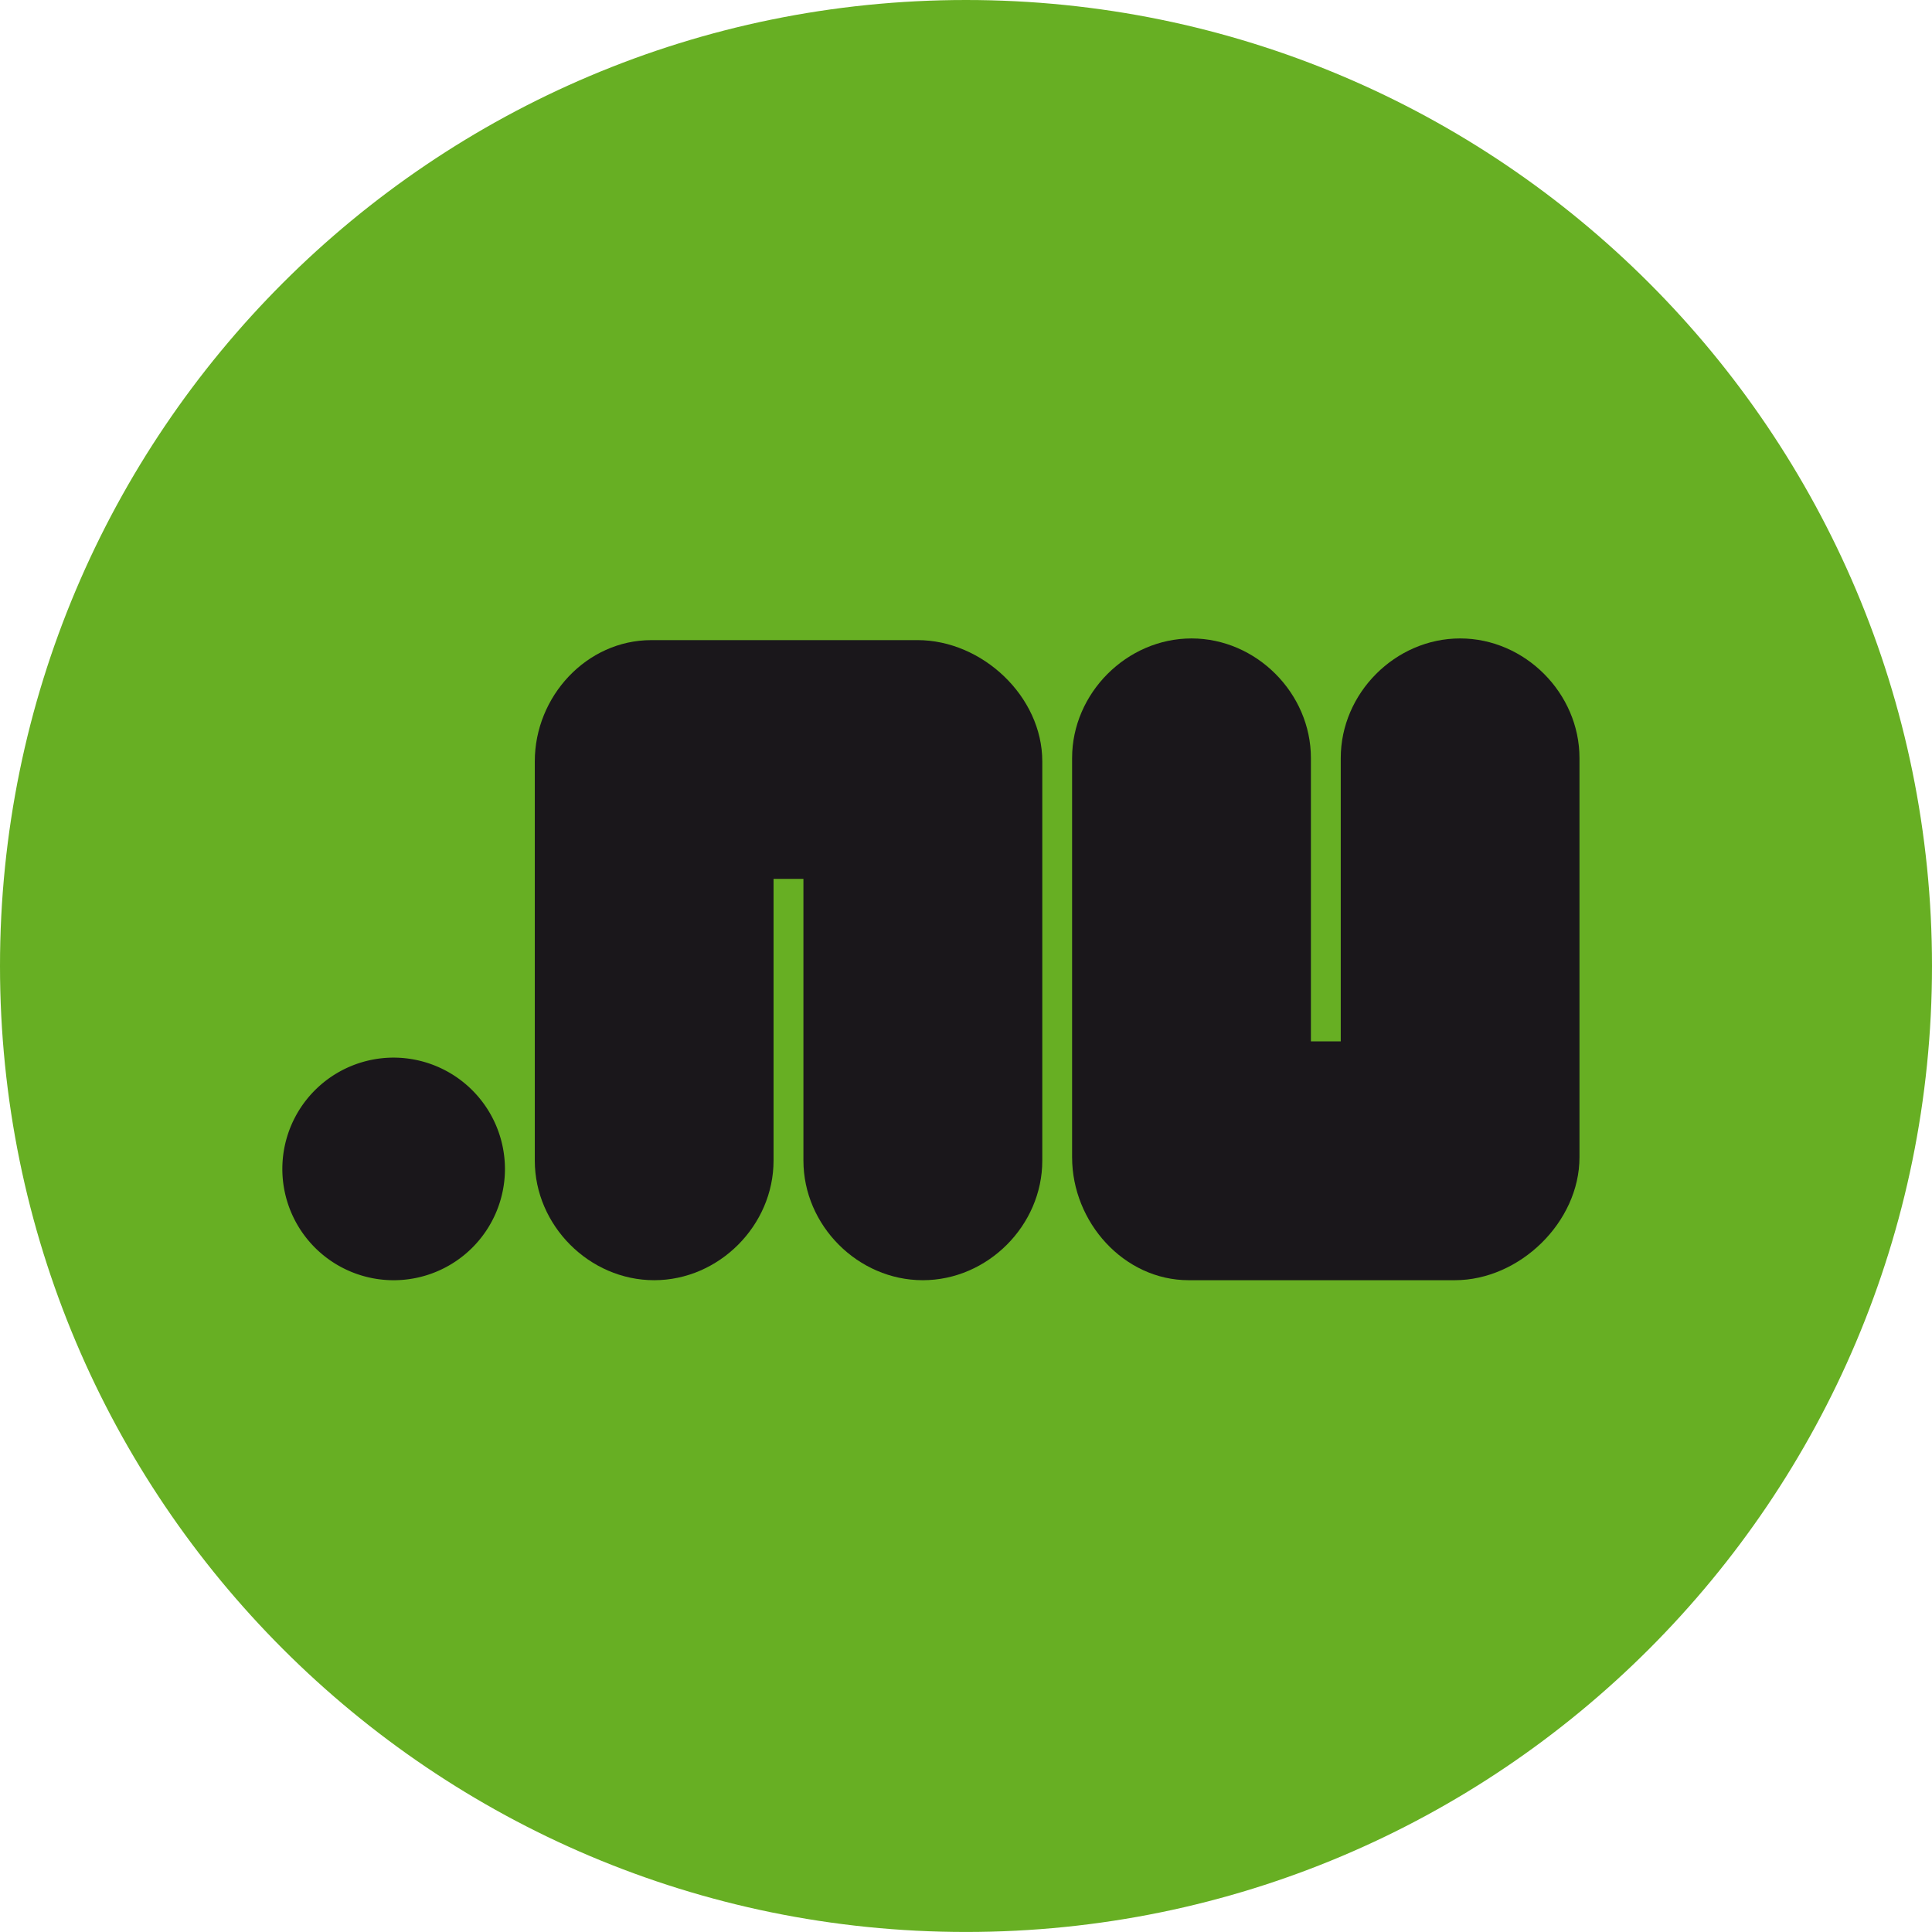
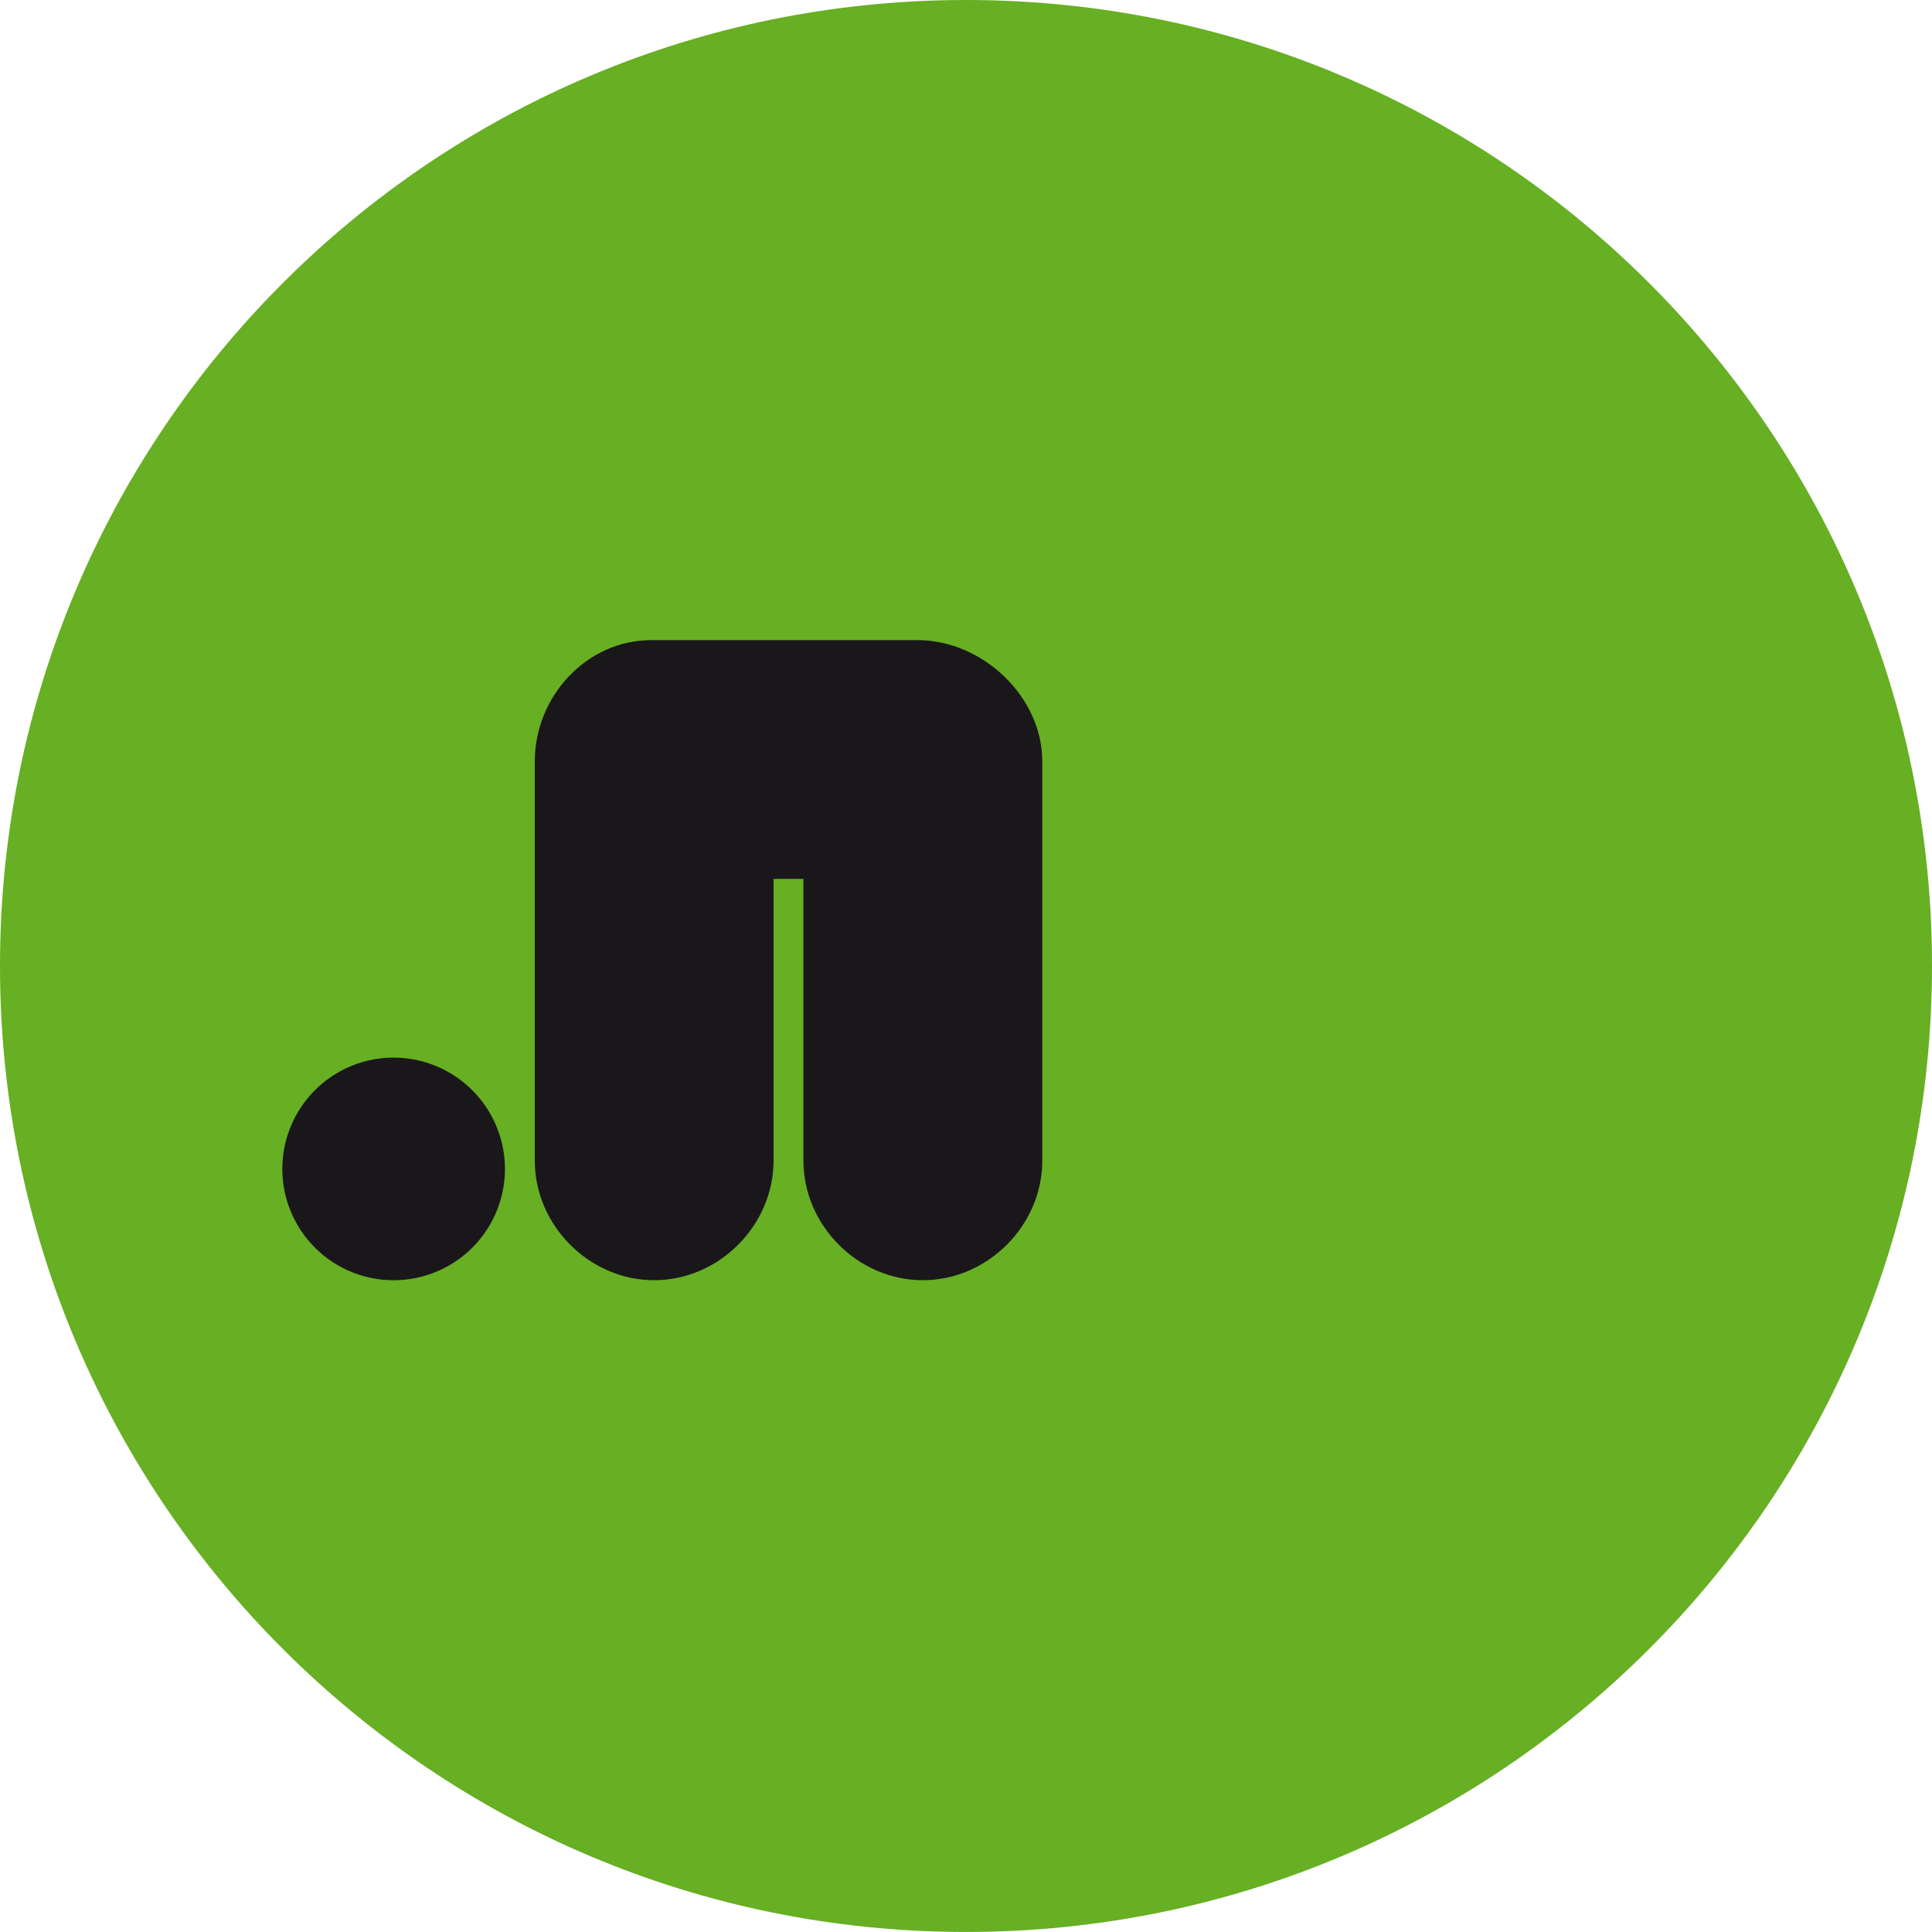
<svg xmlns="http://www.w3.org/2000/svg" id="Layer_1" data-name="Layer 1" viewBox="0 0 1152.93 1152.93">
  <defs>
    <style>.cls-1{fill:#67af23;}.cls-2{fill:#1a171b;}</style>
  </defs>
  <title>black-green</title>
  <path class="cls-1" d="M1426.48,853c0,318.37-258.09,576.47-576.46,576.47S273.55,1171.4,273.55,853,531.65,276.56,850,276.56,1426.48,534.66,1426.48,853" transform="translate(-273.55 -276.56)" />
  <path class="cls-2" d="M821,658.56H662.22c-38.66,0-69.53,33.65-69.53,72.36V969.17c0,38.68,32.56,71.36,71.24,71.36s71.24-32.68,71.24-71.36V801.05H753V969.17c0,38.68,32.54,71.36,71.24,71.36s71.3-32.68,71.3-71.36V730.91c0-38.71-35.79-72.36-74.49-72.36" transform="translate(-273.55 -276.56)" />
-   <path class="cls-2" d="M1144.9,657.55c-38.73,0-71.25,32.7-71.25,71.36V898h-17.81V728.91c0-38.66-32.57-71.36-71.23-71.36s-71.28,32.7-71.28,71.36V967.17c0,38.7,30.9,73.36,69.57,73.36h158.82c38.66,0,74.39-34.65,74.39-73.36V728.91c0-38.66-32.55-71.36-71.21-71.36" transform="translate(-273.55 -276.56)" />
  <path class="cls-2" d="M508.47,907.7a66.42,66.42,0,1,0,66.41,66.48,66.51,66.51,0,0,0-66.41-66.48" transform="translate(-273.55 -276.56)" />
</svg>